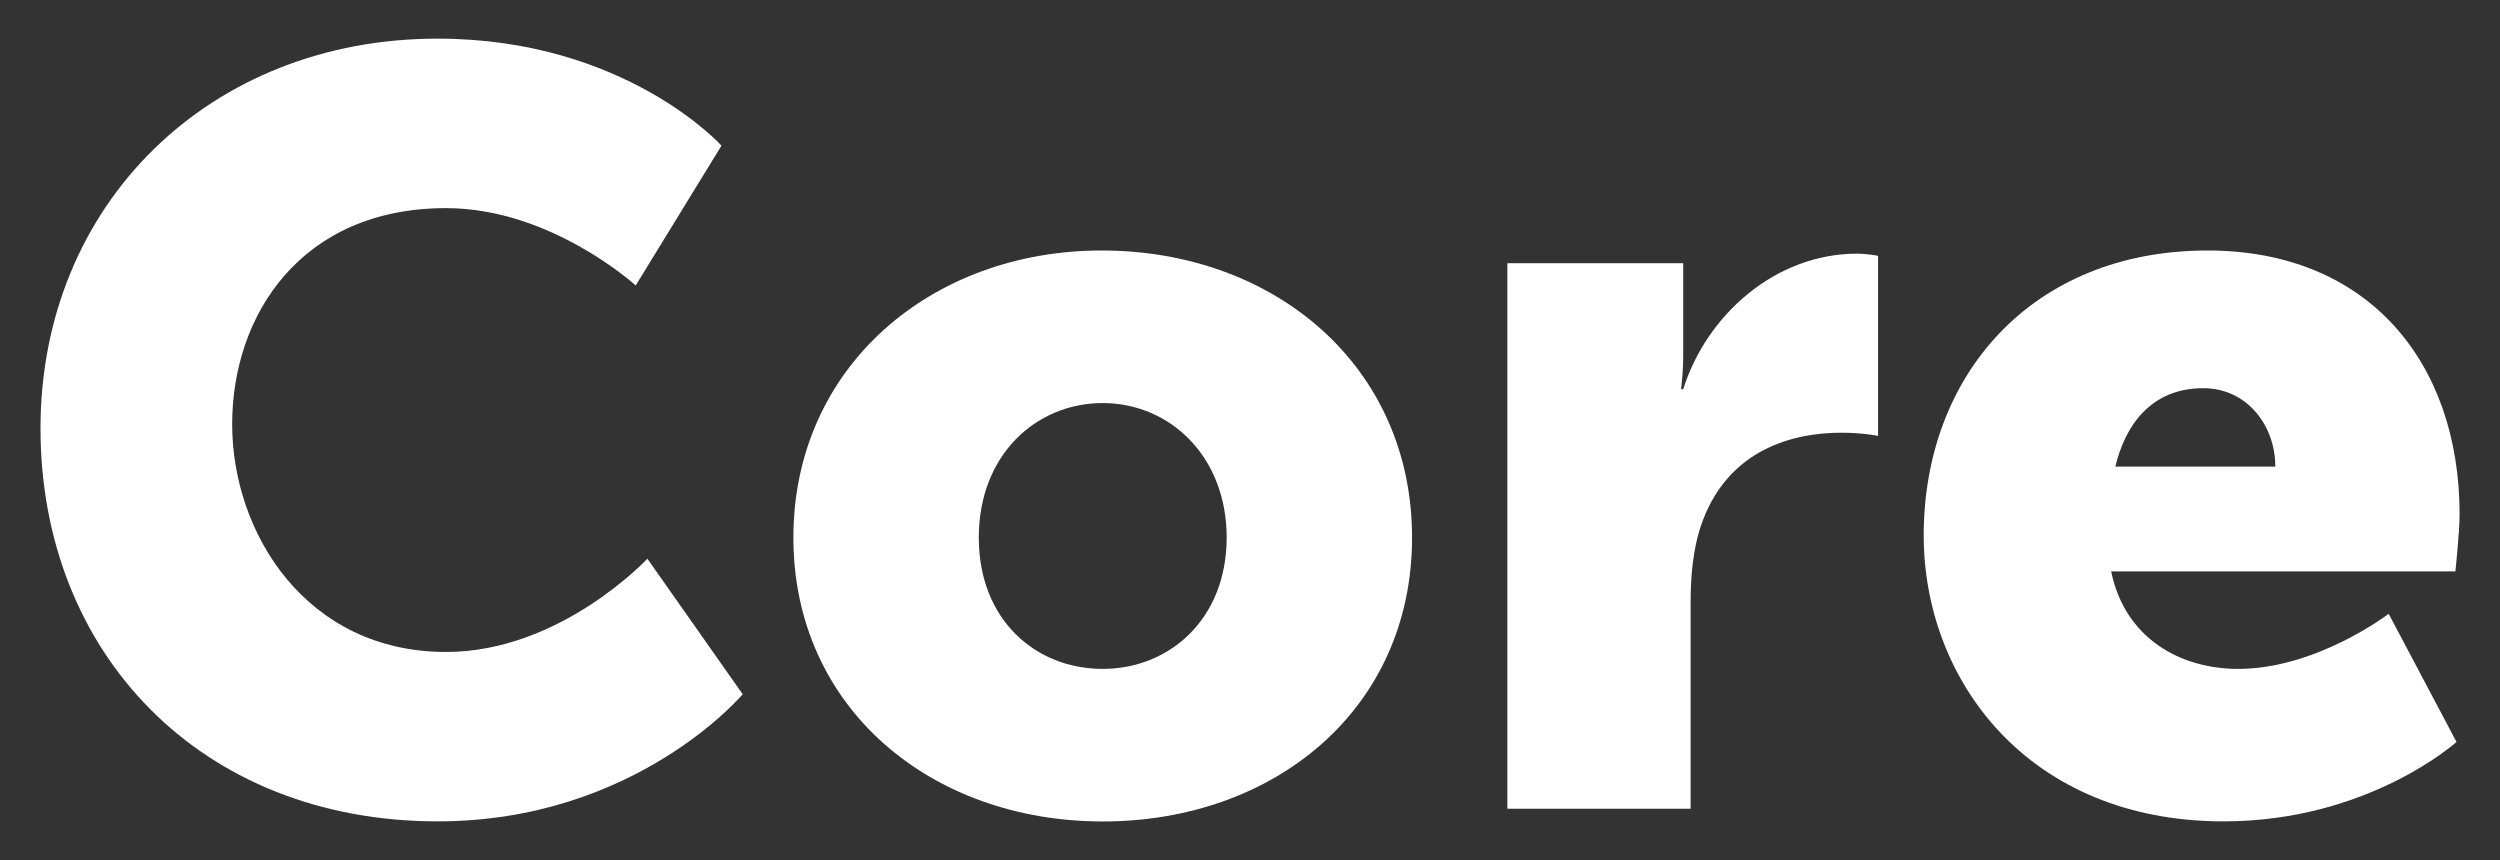
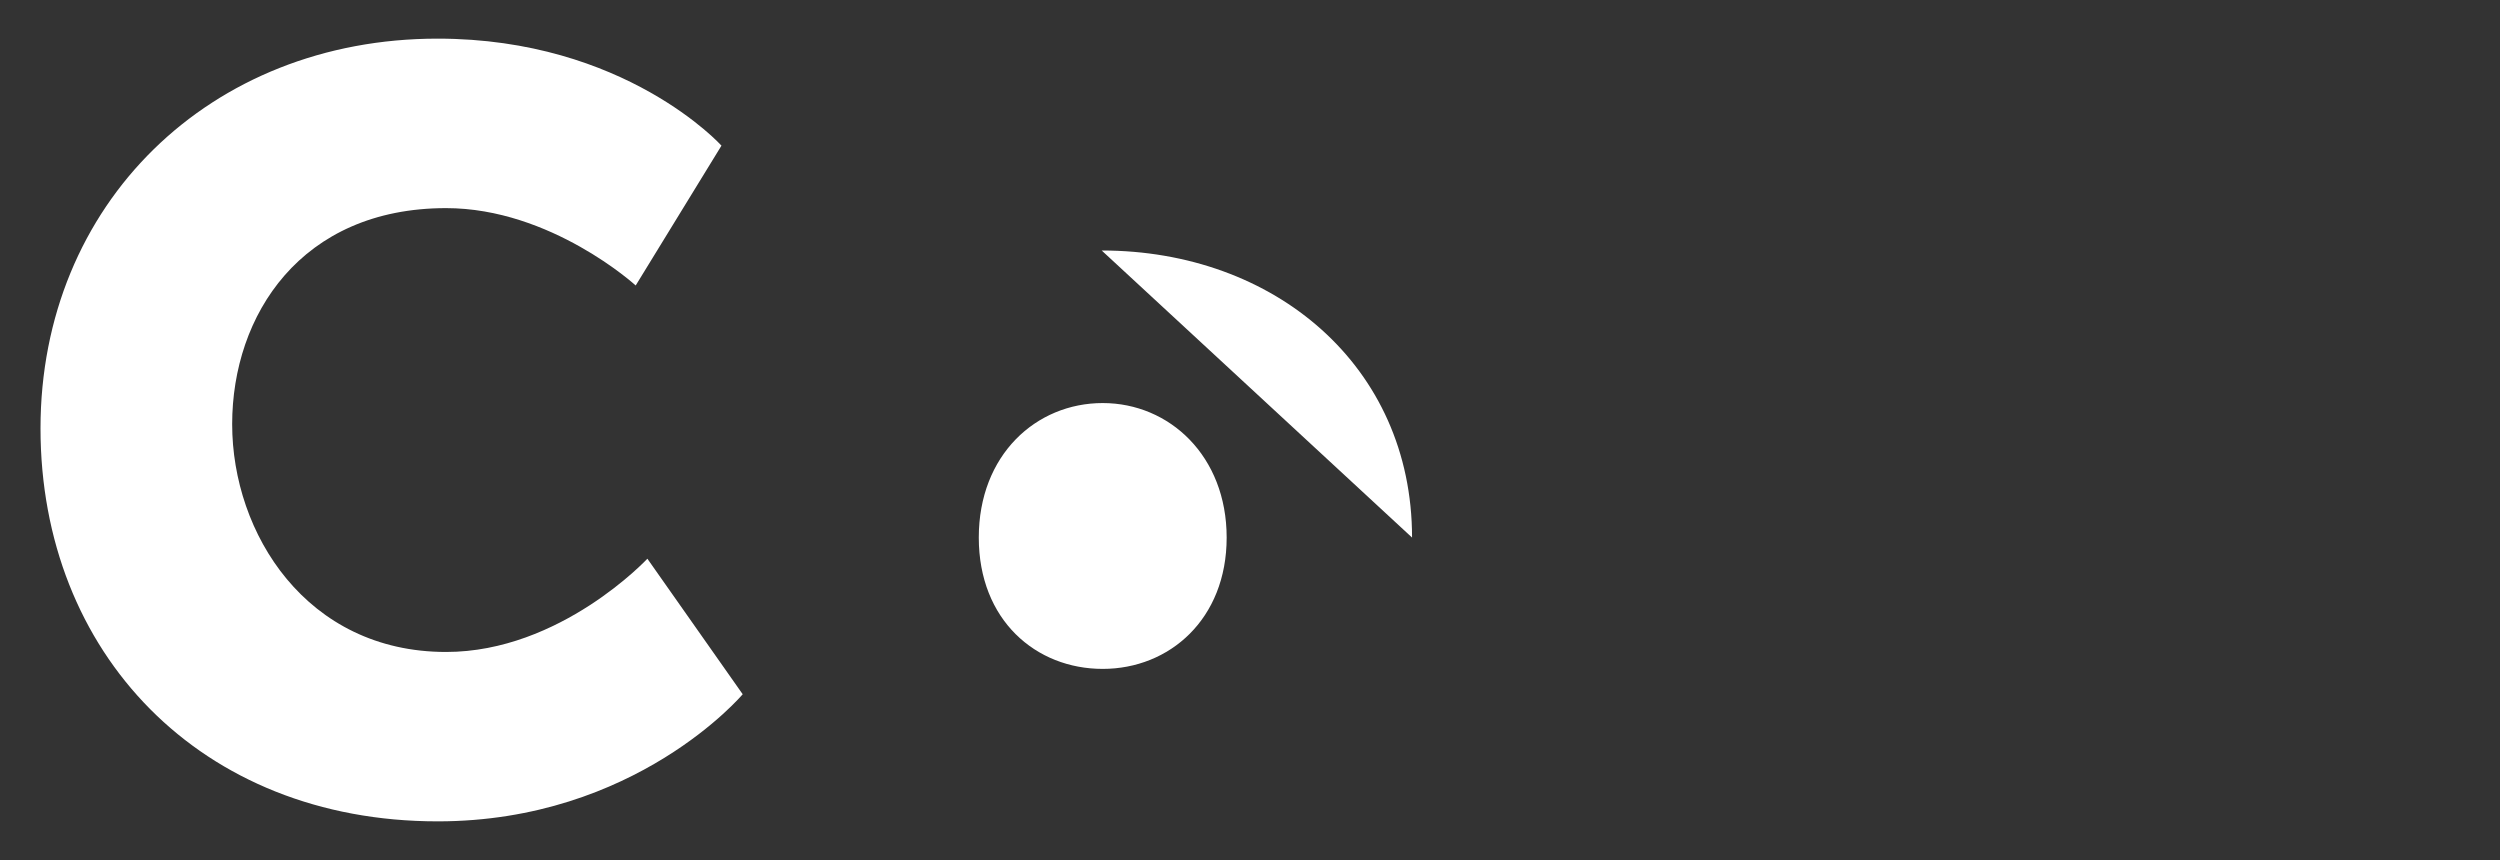
<svg xmlns="http://www.w3.org/2000/svg" id="SVGs" viewBox="0 0 267.27 91.95">
  <rect x="0" y="0" width="267.27" height="91.95" fill="#333333" stroke="none" />
  <defs>
    <style>
      .cls-1 {
        fill: #fff;
      }
    </style>
  </defs>
  <path class="cls-1" d="m46.78,4.13c20.04,0,30.35,11.44,30.35,11.44l-9.17,14.95s-9.06-8.27-20.27-8.27c-15.51,0-22.87,11.44-22.87,23.1s7.93,24.35,22.87,24.35c12.23,0,21.52-9.97,21.52-9.97l10.19,14.49s-11.44,13.59-32.61,13.59c-25.37,0-42.46-18.01-42.46-42.01S22.44,4.13,46.78,4.13Z" />
-   <path class="cls-1" d="m117.78,26.78c18.46,0,33.18,12.34,33.18,30.69s-14.72,30.35-33.07,30.35-33.07-12.12-33.07-30.35,14.72-30.69,32.95-30.69Zm.11,44.73c7.13,0,13.25-5.32,13.25-14.04s-6.12-14.38-13.25-14.38-13.25,5.55-13.25,14.38,6.11,14.04,13.25,14.04Z" />
-   <path class="cls-1" d="m161.15,28.14h18.8v9.85c0,1.93-.23,3.62-.23,3.62h.23c2.49-7.93,9.85-14.49,18.57-14.49,1.13,0,2.26.23,2.26.23v19.25s-1.58-.34-3.96-.34c-4.64,0-12.23,1.47-15.06,10.19-.68,2.15-1.02,4.76-1.02,7.93v22.08h-19.59V28.14Z" />
-   <path class="cls-1" d="m236,26.78c17.21,0,26.95,12,26.95,28.2,0,1.92-.45,6.11-.45,6.11h-36.8c1.47,7.14,7.36,10.42,13.59,10.42,8.38,0,16.08-5.89,16.08-5.89l7.25,13.7s-9.4,8.49-24.91,8.49c-20.84,0-32.05-15.06-32.05-30.57,0-17.1,11.55-30.46,30.35-30.46Zm7.25,23.1c0-4.42-3.06-8.38-7.7-8.38-5.66,0-8.38,4.08-9.4,8.38h17.1Z" />
+   <path class="cls-1" d="m117.78,26.78c18.46,0,33.18,12.34,33.18,30.69Zm.11,44.73c7.13,0,13.25-5.32,13.25-14.04s-6.12-14.38-13.25-14.38-13.25,5.55-13.25,14.38,6.11,14.04,13.25,14.04Z" />
</svg>